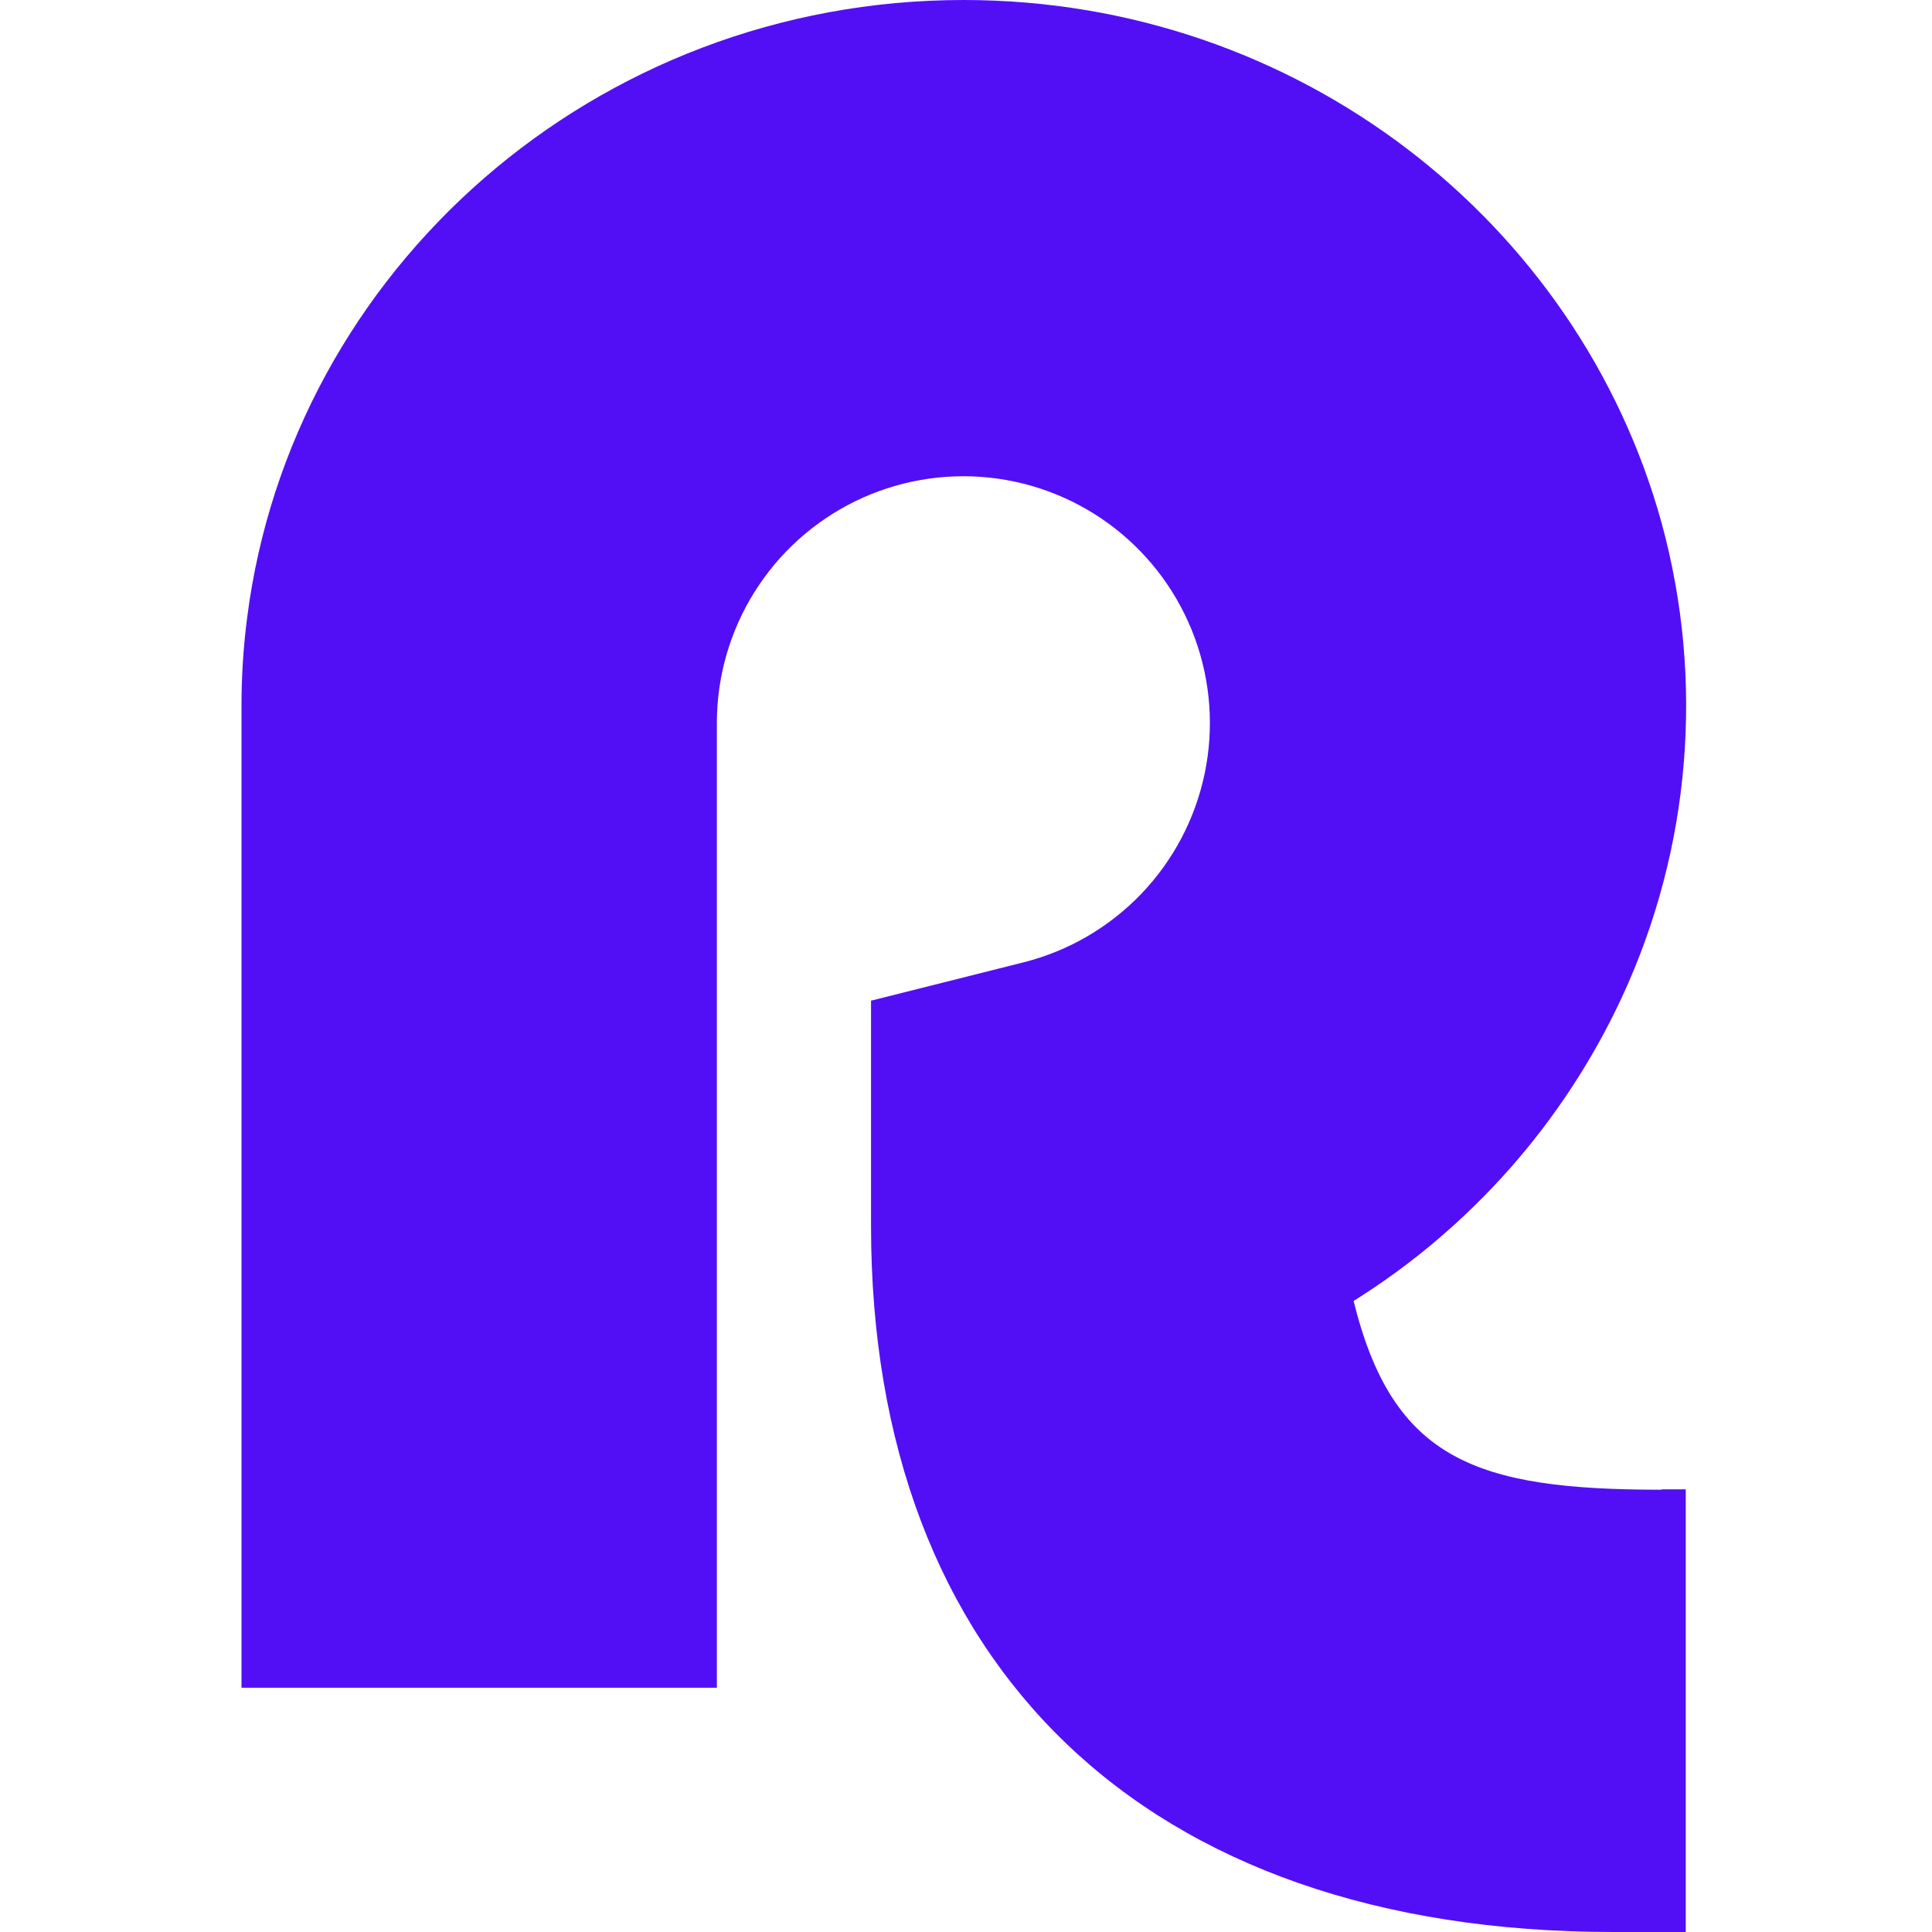
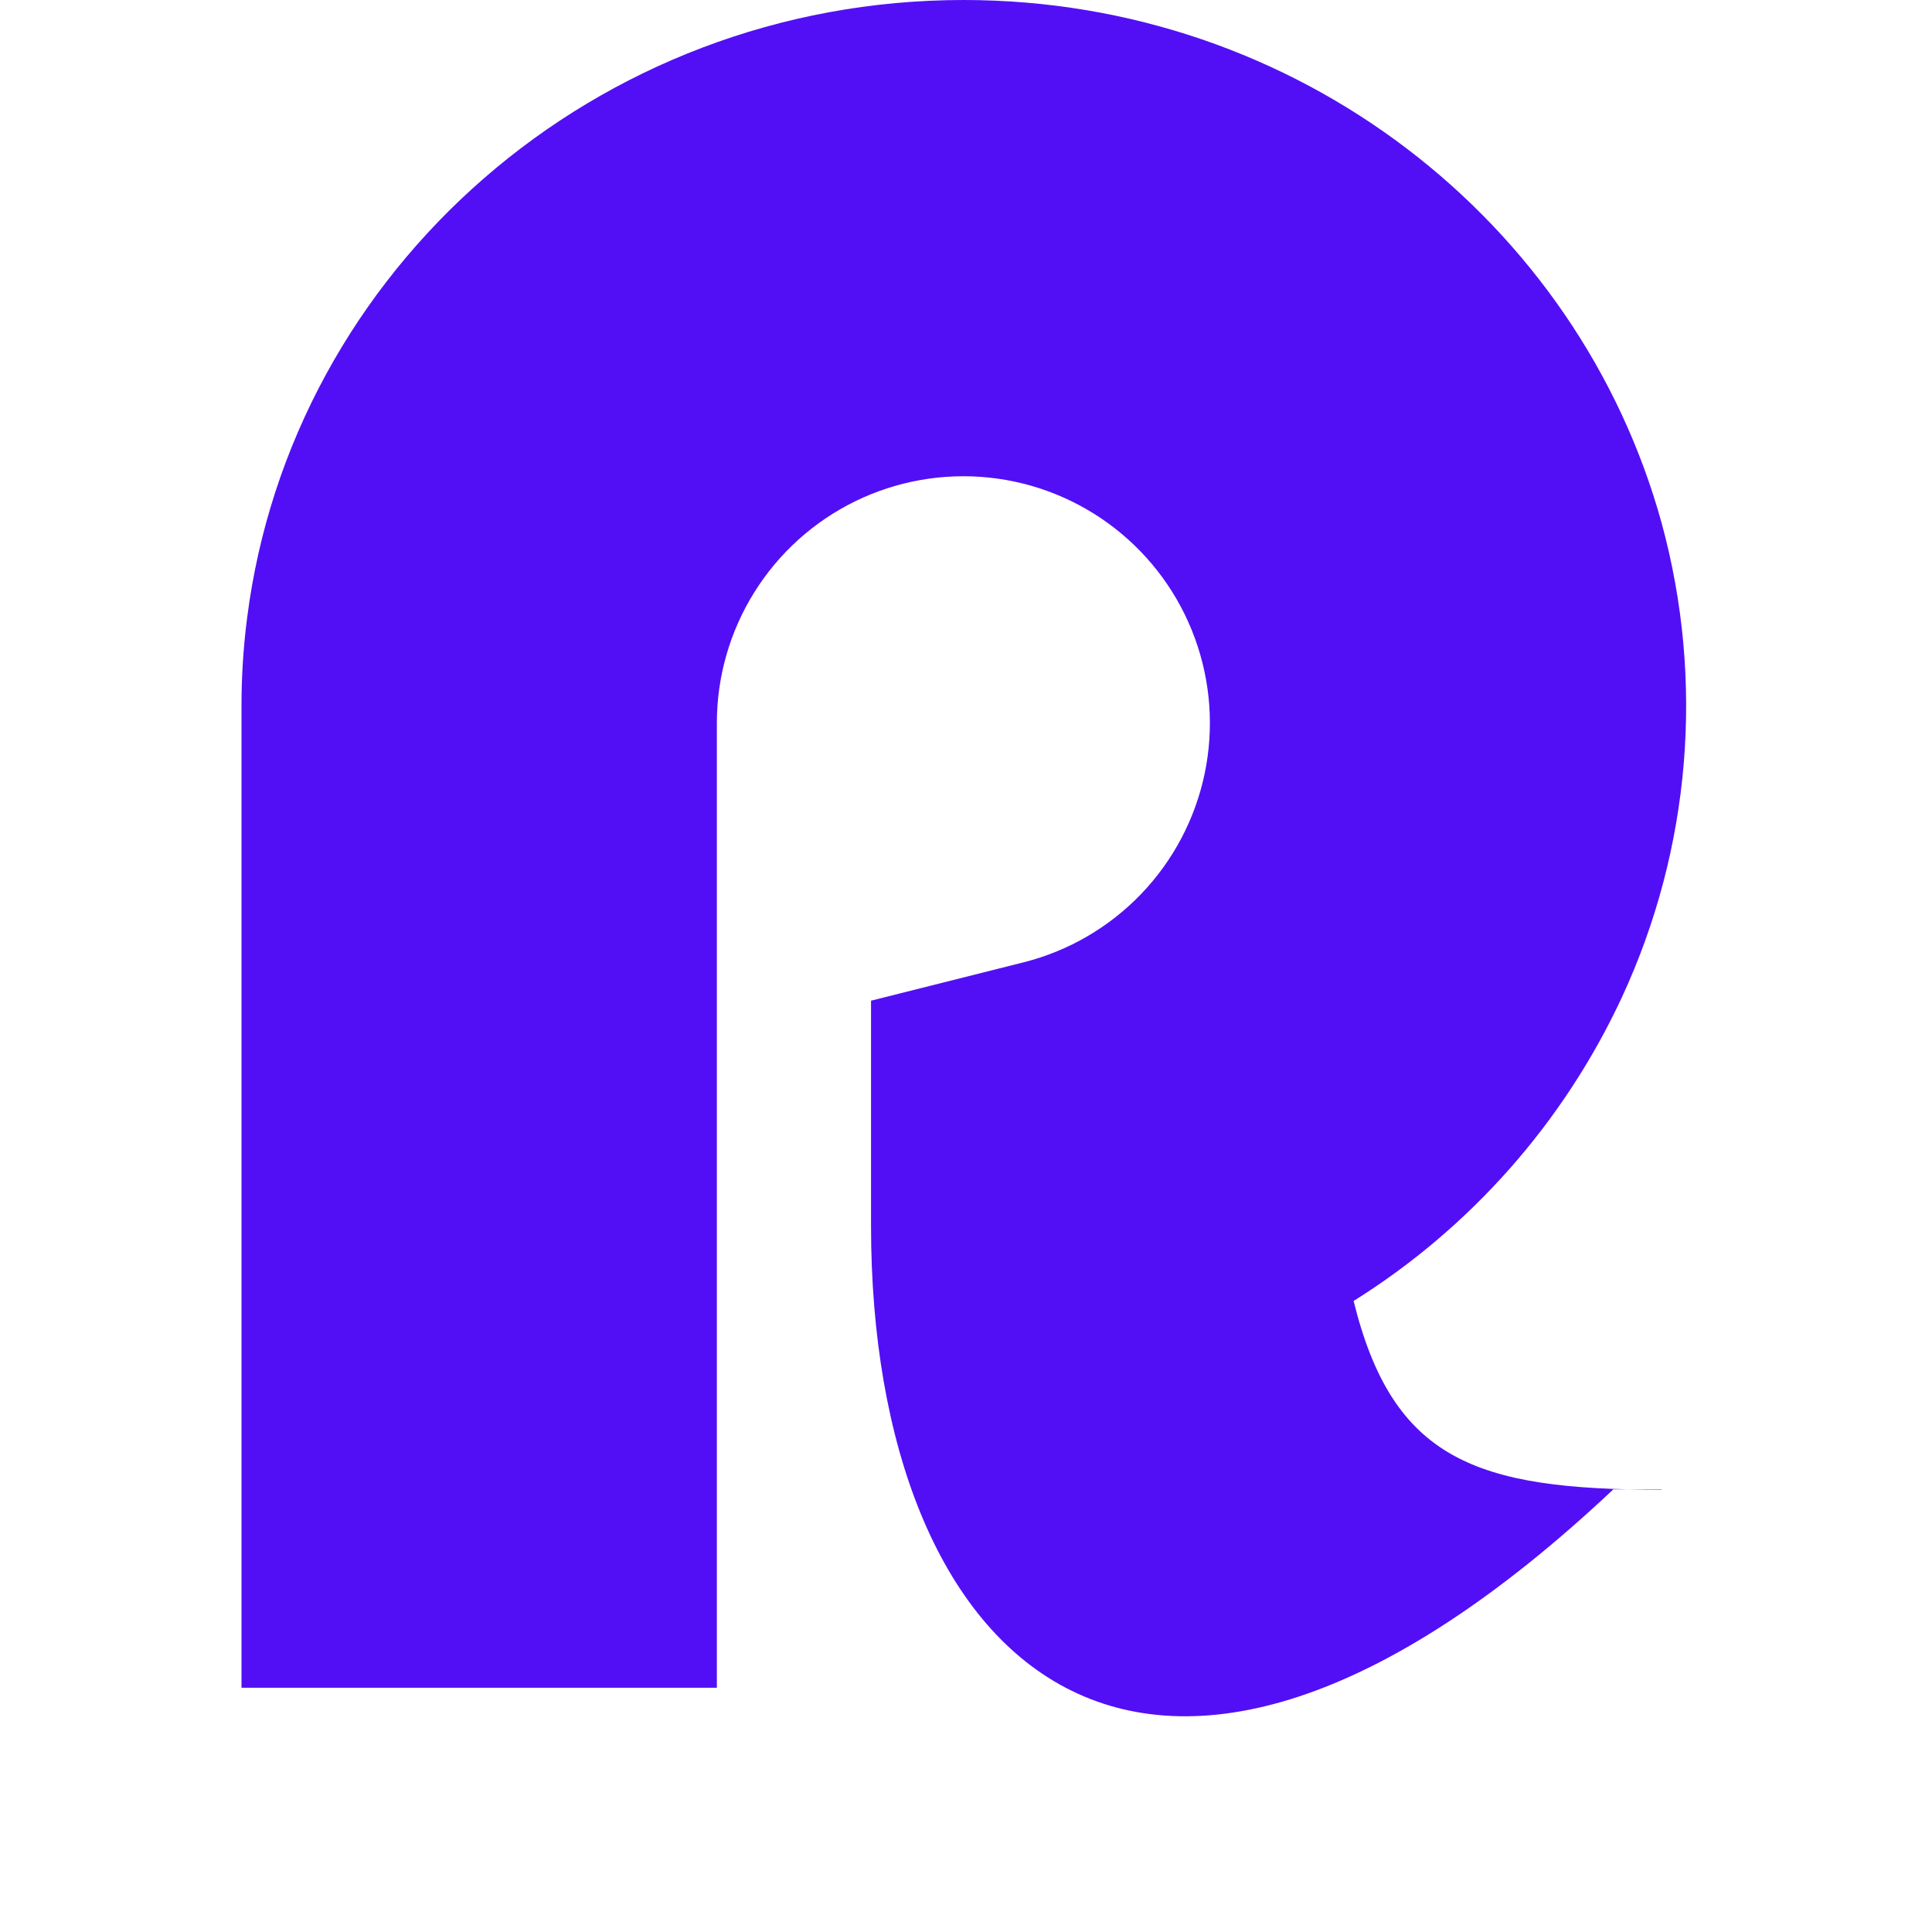
<svg xmlns="http://www.w3.org/2000/svg" width="64" height="64" viewBox="0 0 64 64" fill="none">
-   <path d="M55.042 49.337H55.843V64H53.444C37.867 64 28.854 55.115 28.854 40.609V33.149L33.916 31.876C35.398 31.501 36.745 30.716 37.804 29.612C38.863 28.508 39.591 27.129 39.905 25.631C40.219 24.133 40.107 22.577 39.581 21.14C39.056 19.702 38.137 18.442 36.931 17.501C35.724 16.561 34.278 15.978 32.758 15.82C31.236 15.662 29.702 15.934 28.328 16.606C26.954 17.278 25.797 18.323 24.987 19.621C24.177 20.919 23.747 22.419 23.747 23.949V55.908H8V23.395C7.999 22.417 8.061 21.44 8.186 20.469C9.656 8.931 19.721 0 31.921 0C42.982 0 52.292 7.344 55.042 17.32C56.471 22.546 56.008 28.109 53.733 33.025C51.806 37.173 48.716 40.672 44.84 43.096C46.141 48.374 48.907 49.349 55.042 49.349" fill="#520FF5" />
+   <path d="M55.042 49.337H55.843H53.444C37.867 64 28.854 55.115 28.854 40.609V33.149L33.916 31.876C35.398 31.501 36.745 30.716 37.804 29.612C38.863 28.508 39.591 27.129 39.905 25.631C40.219 24.133 40.107 22.577 39.581 21.14C39.056 19.702 38.137 18.442 36.931 17.501C35.724 16.561 34.278 15.978 32.758 15.82C31.236 15.662 29.702 15.934 28.328 16.606C26.954 17.278 25.797 18.323 24.987 19.621C24.177 20.919 23.747 22.419 23.747 23.949V55.908H8V23.395C7.999 22.417 8.061 21.44 8.186 20.469C9.656 8.931 19.721 0 31.921 0C42.982 0 52.292 7.344 55.042 17.32C56.471 22.546 56.008 28.109 53.733 33.025C51.806 37.173 48.716 40.672 44.84 43.096C46.141 48.374 48.907 49.349 55.042 49.349" fill="#520FF5" />
</svg>